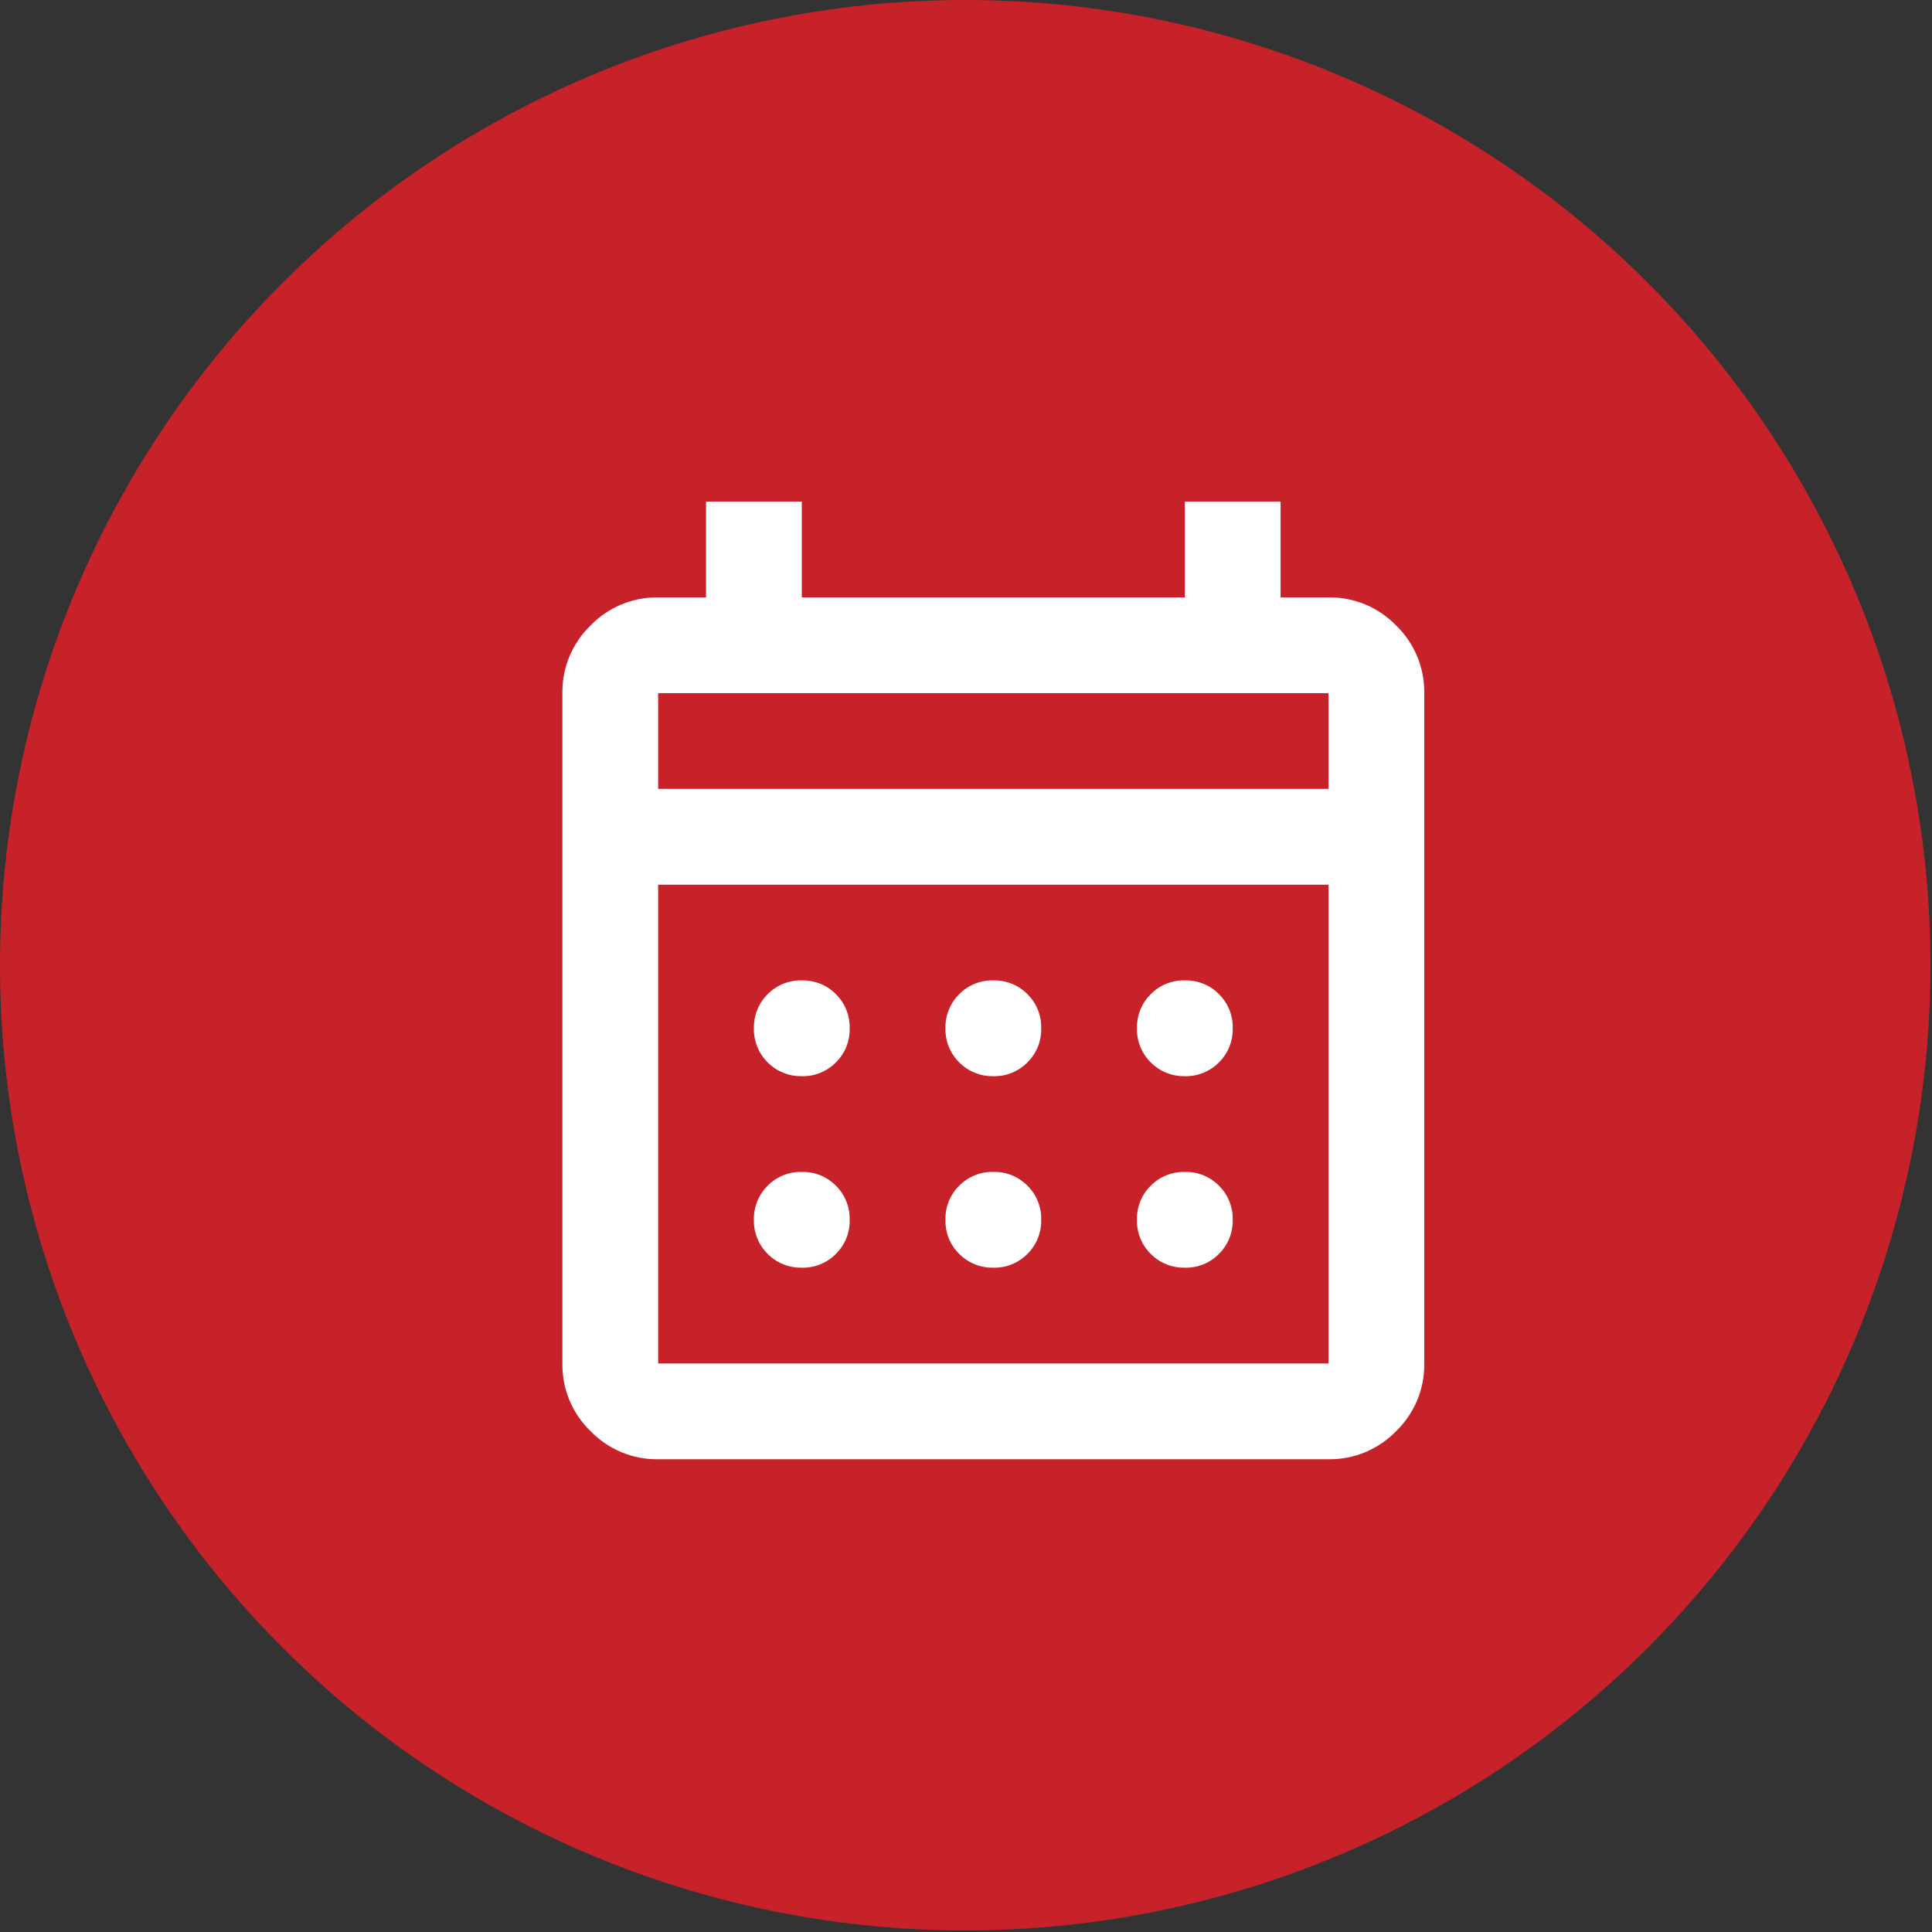
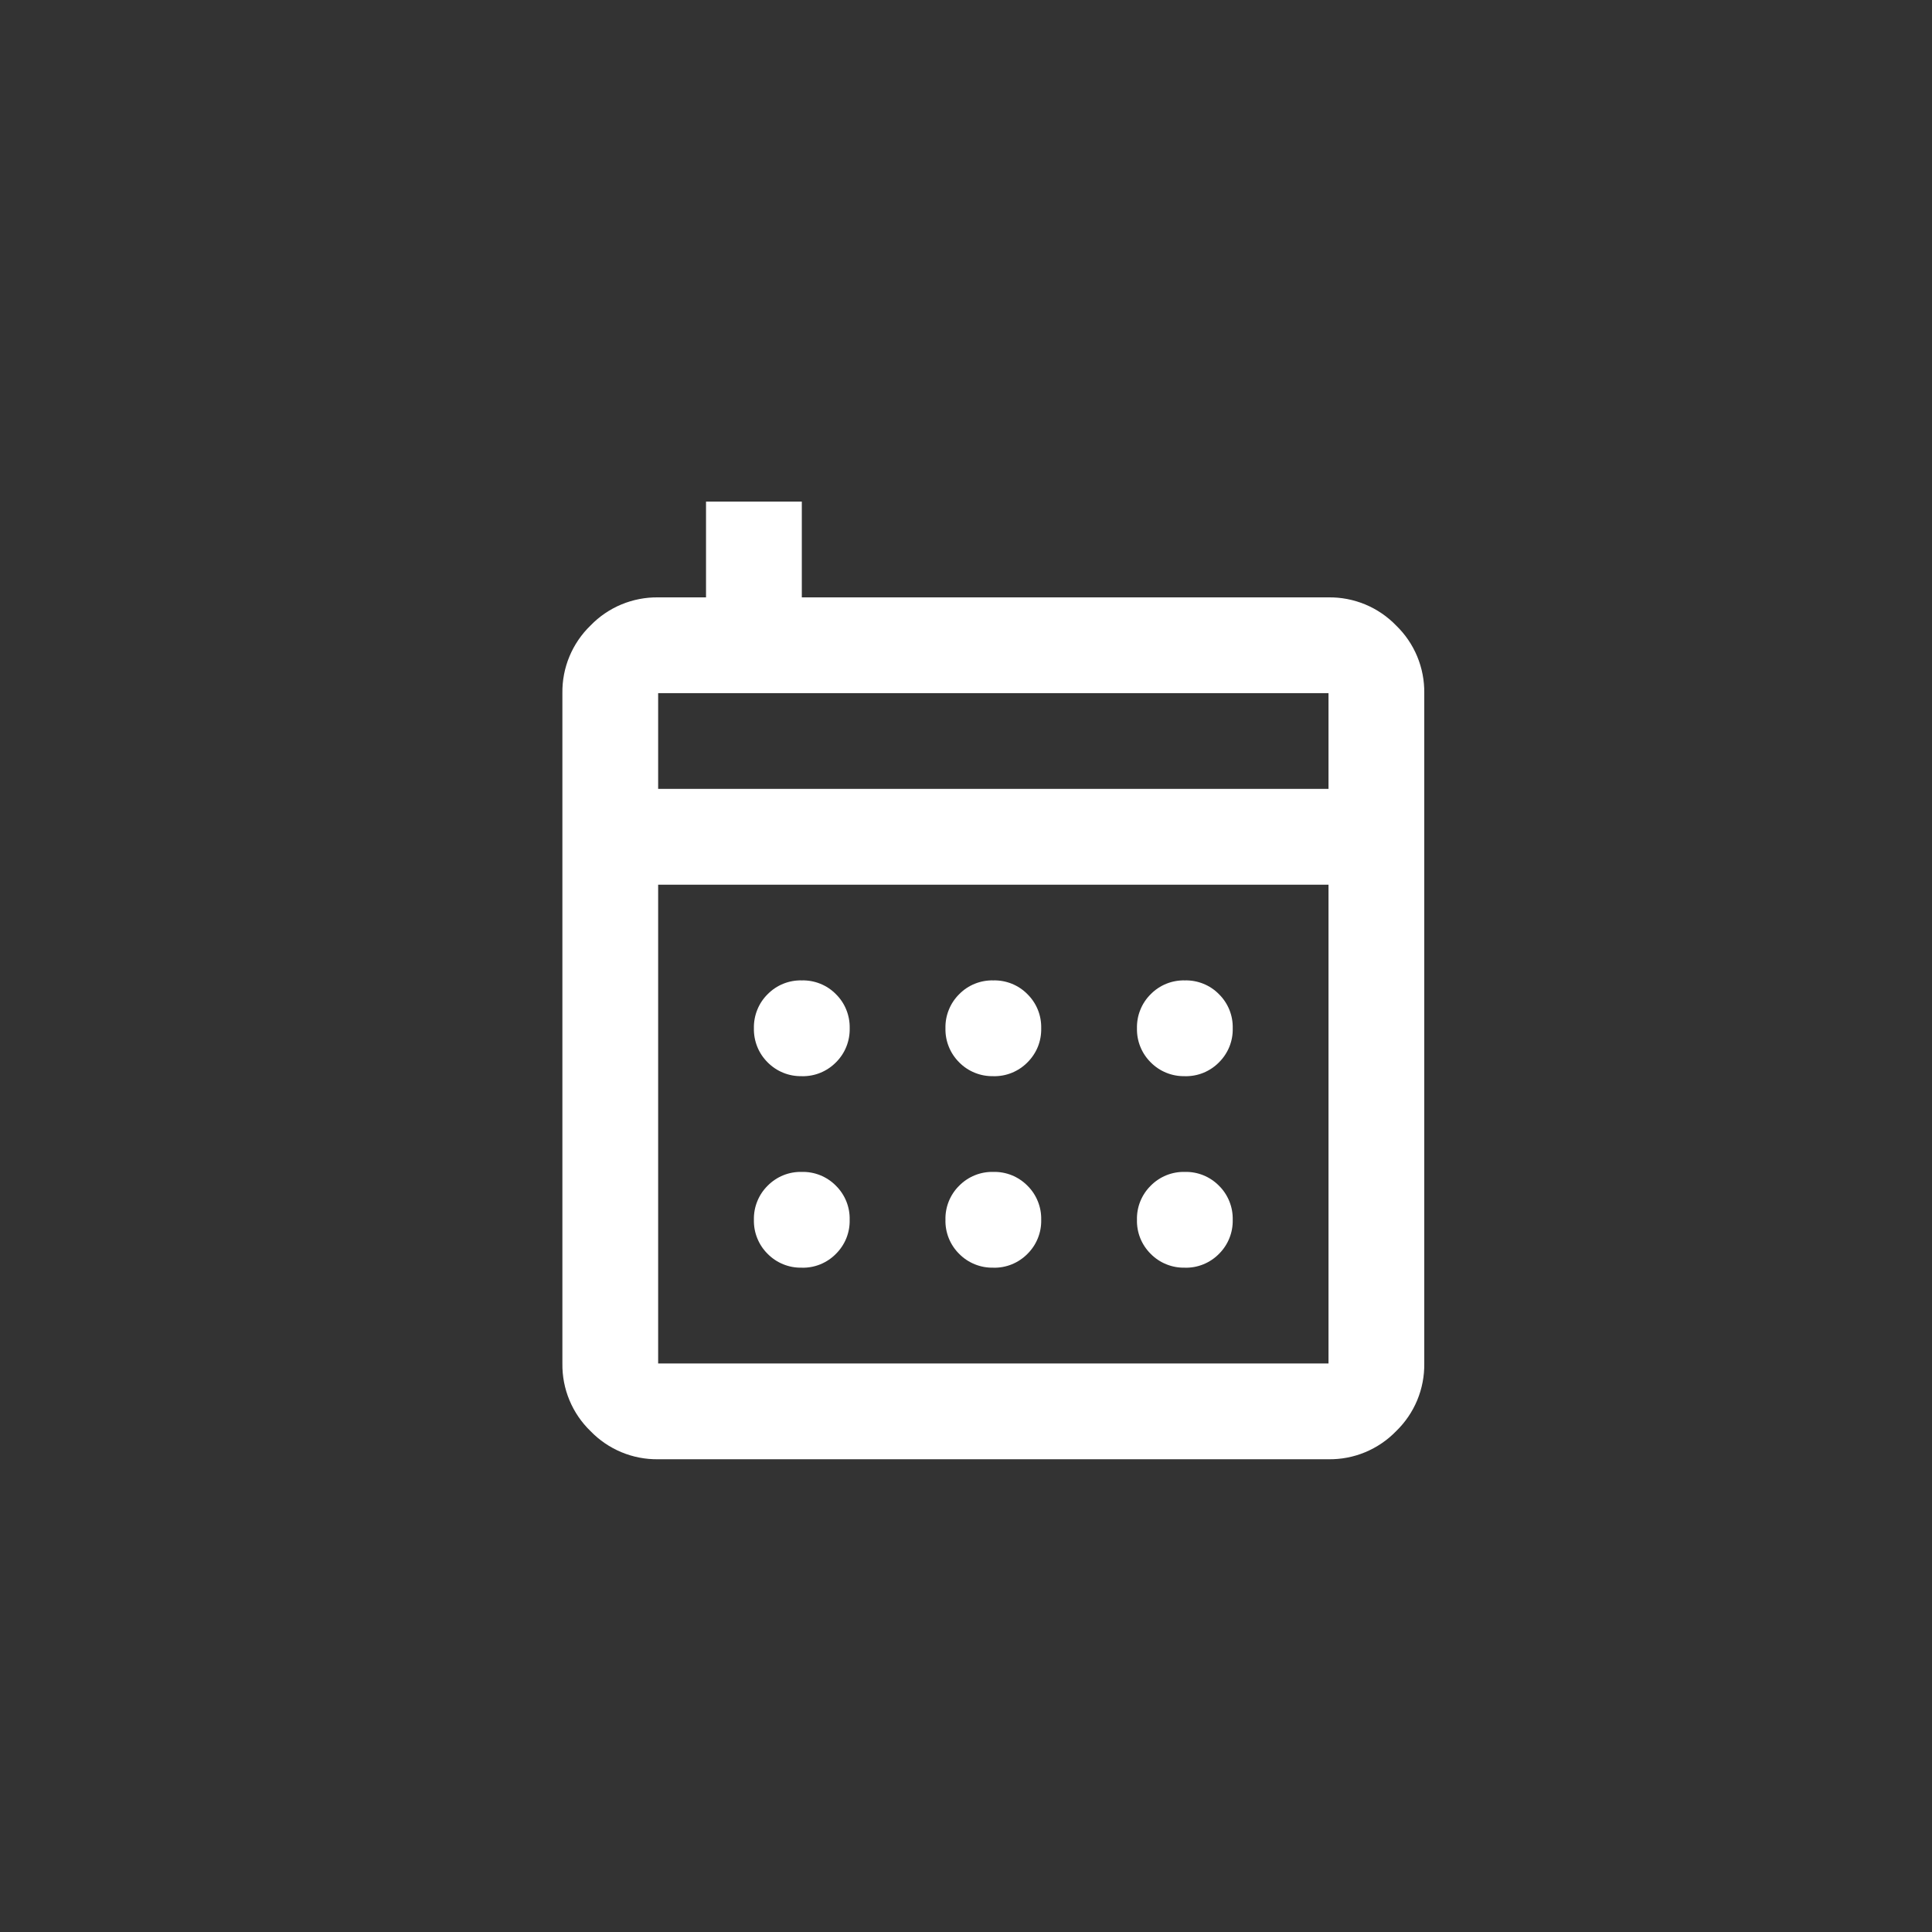
<svg xmlns="http://www.w3.org/2000/svg" width="55" height="55" viewBox="0 0 55 55" fill="none">
  <rect x="0" y="0" width="55" height="55" fill="#333333" stroke="none" />
-   <circle cx="27.478" cy="27.478" r="27.478" fill="#C7222A" />
-   <path d="M18.736 41.542C18.378 41.547 18.022 41.479 17.691 41.341C17.359 41.203 17.06 40.999 16.811 40.741C16.553 40.492 16.349 40.193 16.211 39.861C16.073 39.53 16.005 39.174 16.01 38.816V19.733C16.005 19.374 16.073 19.018 16.211 18.687C16.349 18.356 16.553 18.056 16.811 17.807C17.06 17.549 17.359 17.345 17.691 17.207C18.022 17.07 18.378 17.001 18.736 17.006H20.099V14.28H22.826V17.006H33.73V14.28H36.456V17.006H37.819C38.178 17.001 38.534 17.07 38.865 17.207C39.196 17.345 39.496 17.549 39.745 17.807C40.003 18.056 40.207 18.356 40.345 18.687C40.482 19.018 40.551 19.374 40.546 19.733V38.816C40.551 39.175 40.482 39.531 40.345 39.862C40.207 40.193 40.003 40.492 39.745 40.742C39.496 40.999 39.196 41.203 38.865 41.341C38.534 41.479 38.178 41.547 37.819 41.542L18.736 41.542ZM18.736 38.816H37.82V25.185H18.736V38.816ZM18.736 22.458H37.82V19.732H18.736V22.458ZM28.278 30.636C28.098 30.64 27.919 30.608 27.752 30.54C27.585 30.473 27.433 30.372 27.307 30.244C27.179 30.117 27.078 29.966 27.011 29.799C26.943 29.632 26.911 29.453 26.915 29.273C26.911 29.093 26.943 28.913 27.011 28.747C27.078 28.579 27.179 28.428 27.307 28.302C27.433 28.173 27.585 28.072 27.752 28.005C27.919 27.938 28.098 27.905 28.278 27.91C28.458 27.905 28.637 27.938 28.804 28.005C28.971 28.072 29.122 28.173 29.249 28.302C29.377 28.428 29.478 28.579 29.546 28.747C29.613 28.913 29.645 29.093 29.641 29.273C29.645 29.453 29.613 29.632 29.546 29.799C29.478 29.966 29.377 30.117 29.249 30.244C29.123 30.372 28.971 30.473 28.804 30.541C28.637 30.609 28.458 30.641 28.278 30.637V30.636ZM22.826 30.636C22.645 30.64 22.466 30.608 22.299 30.54C22.132 30.473 21.981 30.372 21.854 30.244C21.726 30.117 21.625 29.966 21.558 29.799C21.491 29.632 21.458 29.453 21.462 29.273C21.458 29.093 21.491 28.913 21.558 28.747C21.625 28.579 21.726 28.428 21.854 28.302C21.981 28.173 22.132 28.072 22.299 28.005C22.466 27.938 22.645 27.905 22.826 27.91C23.006 27.905 23.185 27.938 23.352 28.005C23.519 28.072 23.67 28.173 23.797 28.302C23.925 28.428 24.026 28.579 24.093 28.747C24.16 28.913 24.193 29.093 24.189 29.273C24.193 29.453 24.16 29.632 24.093 29.799C24.026 29.966 23.925 30.117 23.797 30.244C23.67 30.372 23.519 30.473 23.352 30.541C23.185 30.609 23.006 30.641 22.826 30.637V30.636ZM33.73 30.636C33.55 30.64 33.371 30.608 33.204 30.54C33.037 30.473 32.886 30.372 32.759 30.244C32.631 30.117 32.53 29.966 32.463 29.799C32.395 29.632 32.363 29.453 32.367 29.273C32.363 29.093 32.395 28.913 32.463 28.747C32.53 28.579 32.631 28.428 32.759 28.302C32.886 28.173 33.037 28.072 33.204 28.005C33.371 27.938 33.55 27.905 33.73 27.91C33.91 27.905 34.089 27.938 34.256 28.005C34.423 28.072 34.575 28.173 34.701 28.302C34.829 28.428 34.93 28.579 34.998 28.747C35.065 28.913 35.098 29.093 35.093 29.273C35.098 29.453 35.065 29.632 34.998 29.799C34.93 29.966 34.829 30.117 34.701 30.244C34.575 30.372 34.423 30.473 34.257 30.541C34.089 30.609 33.91 30.641 33.73 30.637V30.636ZM28.278 36.088C28.098 36.092 27.919 36.06 27.752 35.992C27.585 35.925 27.433 35.824 27.307 35.696C27.178 35.569 27.078 35.418 27.01 35.251C26.943 35.084 26.91 34.905 26.915 34.725C26.91 34.545 26.943 34.366 27.01 34.199C27.078 34.032 27.178 33.88 27.307 33.754C27.433 33.626 27.585 33.525 27.752 33.457C27.919 33.39 28.098 33.357 28.278 33.362C28.458 33.357 28.637 33.39 28.804 33.457C28.971 33.525 29.122 33.626 29.249 33.754C29.377 33.88 29.478 34.032 29.545 34.199C29.613 34.366 29.645 34.545 29.641 34.725C29.645 34.905 29.613 35.084 29.545 35.251C29.478 35.418 29.377 35.569 29.249 35.696C29.122 35.824 28.971 35.925 28.804 35.993C28.637 36.061 28.458 36.093 28.278 36.089L28.278 36.088ZM22.825 36.088C22.645 36.092 22.466 36.06 22.299 35.992C22.132 35.925 21.981 35.824 21.854 35.696C21.726 35.569 21.625 35.418 21.558 35.251C21.49 35.084 21.458 34.905 21.462 34.725C21.458 34.545 21.49 34.366 21.558 34.199C21.625 34.032 21.726 33.88 21.854 33.754C21.981 33.626 22.132 33.525 22.299 33.457C22.466 33.39 22.645 33.357 22.825 33.362C23.005 33.357 23.184 33.39 23.351 33.457C23.518 33.525 23.67 33.626 23.796 33.754C23.924 33.88 24.025 34.032 24.093 34.199C24.16 34.366 24.193 34.545 24.188 34.725C24.193 34.905 24.16 35.084 24.093 35.251C24.025 35.418 23.924 35.569 23.796 35.696C23.67 35.824 23.519 35.925 23.352 35.993C23.185 36.061 23.006 36.093 22.826 36.089L22.825 36.088ZM33.73 36.088C33.55 36.092 33.371 36.06 33.204 35.992C33.037 35.925 32.885 35.824 32.759 35.696C32.631 35.569 32.53 35.418 32.462 35.251C32.395 35.084 32.362 34.905 32.367 34.725C32.362 34.545 32.395 34.366 32.462 34.199C32.53 34.032 32.631 33.88 32.759 33.754C32.885 33.626 33.037 33.525 33.204 33.457C33.371 33.39 33.55 33.357 33.73 33.362C33.91 33.357 34.089 33.39 34.256 33.457C34.423 33.525 34.574 33.626 34.701 33.754C34.829 33.88 34.93 34.032 34.997 34.199C35.065 34.366 35.097 34.545 35.093 34.725C35.097 34.905 35.065 35.084 34.997 35.251C34.93 35.418 34.829 35.569 34.701 35.696C34.575 35.824 34.423 35.925 34.256 35.993C34.089 36.061 33.91 36.093 33.73 36.089L33.73 36.088Z" fill="white" />
+   <path d="M18.736 41.542C18.378 41.547 18.022 41.479 17.691 41.341C17.359 41.203 17.06 40.999 16.811 40.741C16.553 40.492 16.349 40.193 16.211 39.861C16.073 39.53 16.005 39.174 16.01 38.816V19.733C16.005 19.374 16.073 19.018 16.211 18.687C16.349 18.356 16.553 18.056 16.811 17.807C17.06 17.549 17.359 17.345 17.691 17.207C18.022 17.07 18.378 17.001 18.736 17.006H20.099V14.28H22.826V17.006H33.73V14.28V17.006H37.819C38.178 17.001 38.534 17.07 38.865 17.207C39.196 17.345 39.496 17.549 39.745 17.807C40.003 18.056 40.207 18.356 40.345 18.687C40.482 19.018 40.551 19.374 40.546 19.733V38.816C40.551 39.175 40.482 39.531 40.345 39.862C40.207 40.193 40.003 40.492 39.745 40.742C39.496 40.999 39.196 41.203 38.865 41.341C38.534 41.479 38.178 41.547 37.819 41.542L18.736 41.542ZM18.736 38.816H37.82V25.185H18.736V38.816ZM18.736 22.458H37.82V19.732H18.736V22.458ZM28.278 30.636C28.098 30.64 27.919 30.608 27.752 30.54C27.585 30.473 27.433 30.372 27.307 30.244C27.179 30.117 27.078 29.966 27.011 29.799C26.943 29.632 26.911 29.453 26.915 29.273C26.911 29.093 26.943 28.913 27.011 28.747C27.078 28.579 27.179 28.428 27.307 28.302C27.433 28.173 27.585 28.072 27.752 28.005C27.919 27.938 28.098 27.905 28.278 27.91C28.458 27.905 28.637 27.938 28.804 28.005C28.971 28.072 29.122 28.173 29.249 28.302C29.377 28.428 29.478 28.579 29.546 28.747C29.613 28.913 29.645 29.093 29.641 29.273C29.645 29.453 29.613 29.632 29.546 29.799C29.478 29.966 29.377 30.117 29.249 30.244C29.123 30.372 28.971 30.473 28.804 30.541C28.637 30.609 28.458 30.641 28.278 30.637V30.636ZM22.826 30.636C22.645 30.64 22.466 30.608 22.299 30.54C22.132 30.473 21.981 30.372 21.854 30.244C21.726 30.117 21.625 29.966 21.558 29.799C21.491 29.632 21.458 29.453 21.462 29.273C21.458 29.093 21.491 28.913 21.558 28.747C21.625 28.579 21.726 28.428 21.854 28.302C21.981 28.173 22.132 28.072 22.299 28.005C22.466 27.938 22.645 27.905 22.826 27.91C23.006 27.905 23.185 27.938 23.352 28.005C23.519 28.072 23.67 28.173 23.797 28.302C23.925 28.428 24.026 28.579 24.093 28.747C24.16 28.913 24.193 29.093 24.189 29.273C24.193 29.453 24.16 29.632 24.093 29.799C24.026 29.966 23.925 30.117 23.797 30.244C23.67 30.372 23.519 30.473 23.352 30.541C23.185 30.609 23.006 30.641 22.826 30.637V30.636ZM33.73 30.636C33.55 30.64 33.371 30.608 33.204 30.54C33.037 30.473 32.886 30.372 32.759 30.244C32.631 30.117 32.53 29.966 32.463 29.799C32.395 29.632 32.363 29.453 32.367 29.273C32.363 29.093 32.395 28.913 32.463 28.747C32.53 28.579 32.631 28.428 32.759 28.302C32.886 28.173 33.037 28.072 33.204 28.005C33.371 27.938 33.55 27.905 33.73 27.91C33.91 27.905 34.089 27.938 34.256 28.005C34.423 28.072 34.575 28.173 34.701 28.302C34.829 28.428 34.93 28.579 34.998 28.747C35.065 28.913 35.098 29.093 35.093 29.273C35.098 29.453 35.065 29.632 34.998 29.799C34.93 29.966 34.829 30.117 34.701 30.244C34.575 30.372 34.423 30.473 34.257 30.541C34.089 30.609 33.91 30.641 33.73 30.637V30.636ZM28.278 36.088C28.098 36.092 27.919 36.06 27.752 35.992C27.585 35.925 27.433 35.824 27.307 35.696C27.178 35.569 27.078 35.418 27.01 35.251C26.943 35.084 26.91 34.905 26.915 34.725C26.91 34.545 26.943 34.366 27.01 34.199C27.078 34.032 27.178 33.88 27.307 33.754C27.433 33.626 27.585 33.525 27.752 33.457C27.919 33.39 28.098 33.357 28.278 33.362C28.458 33.357 28.637 33.39 28.804 33.457C28.971 33.525 29.122 33.626 29.249 33.754C29.377 33.88 29.478 34.032 29.545 34.199C29.613 34.366 29.645 34.545 29.641 34.725C29.645 34.905 29.613 35.084 29.545 35.251C29.478 35.418 29.377 35.569 29.249 35.696C29.122 35.824 28.971 35.925 28.804 35.993C28.637 36.061 28.458 36.093 28.278 36.089L28.278 36.088ZM22.825 36.088C22.645 36.092 22.466 36.06 22.299 35.992C22.132 35.925 21.981 35.824 21.854 35.696C21.726 35.569 21.625 35.418 21.558 35.251C21.49 35.084 21.458 34.905 21.462 34.725C21.458 34.545 21.49 34.366 21.558 34.199C21.625 34.032 21.726 33.88 21.854 33.754C21.981 33.626 22.132 33.525 22.299 33.457C22.466 33.39 22.645 33.357 22.825 33.362C23.005 33.357 23.184 33.39 23.351 33.457C23.518 33.525 23.67 33.626 23.796 33.754C23.924 33.88 24.025 34.032 24.093 34.199C24.16 34.366 24.193 34.545 24.188 34.725C24.193 34.905 24.16 35.084 24.093 35.251C24.025 35.418 23.924 35.569 23.796 35.696C23.67 35.824 23.519 35.925 23.352 35.993C23.185 36.061 23.006 36.093 22.826 36.089L22.825 36.088ZM33.73 36.088C33.55 36.092 33.371 36.06 33.204 35.992C33.037 35.925 32.885 35.824 32.759 35.696C32.631 35.569 32.53 35.418 32.462 35.251C32.395 35.084 32.362 34.905 32.367 34.725C32.362 34.545 32.395 34.366 32.462 34.199C32.53 34.032 32.631 33.88 32.759 33.754C32.885 33.626 33.037 33.525 33.204 33.457C33.371 33.39 33.55 33.357 33.73 33.362C33.91 33.357 34.089 33.39 34.256 33.457C34.423 33.525 34.574 33.626 34.701 33.754C34.829 33.88 34.93 34.032 34.997 34.199C35.065 34.366 35.097 34.545 35.093 34.725C35.097 34.905 35.065 35.084 34.997 35.251C34.93 35.418 34.829 35.569 34.701 35.696C34.575 35.824 34.423 35.925 34.256 35.993C34.089 36.061 33.91 36.093 33.73 36.089L33.73 36.088Z" fill="white" />
</svg>